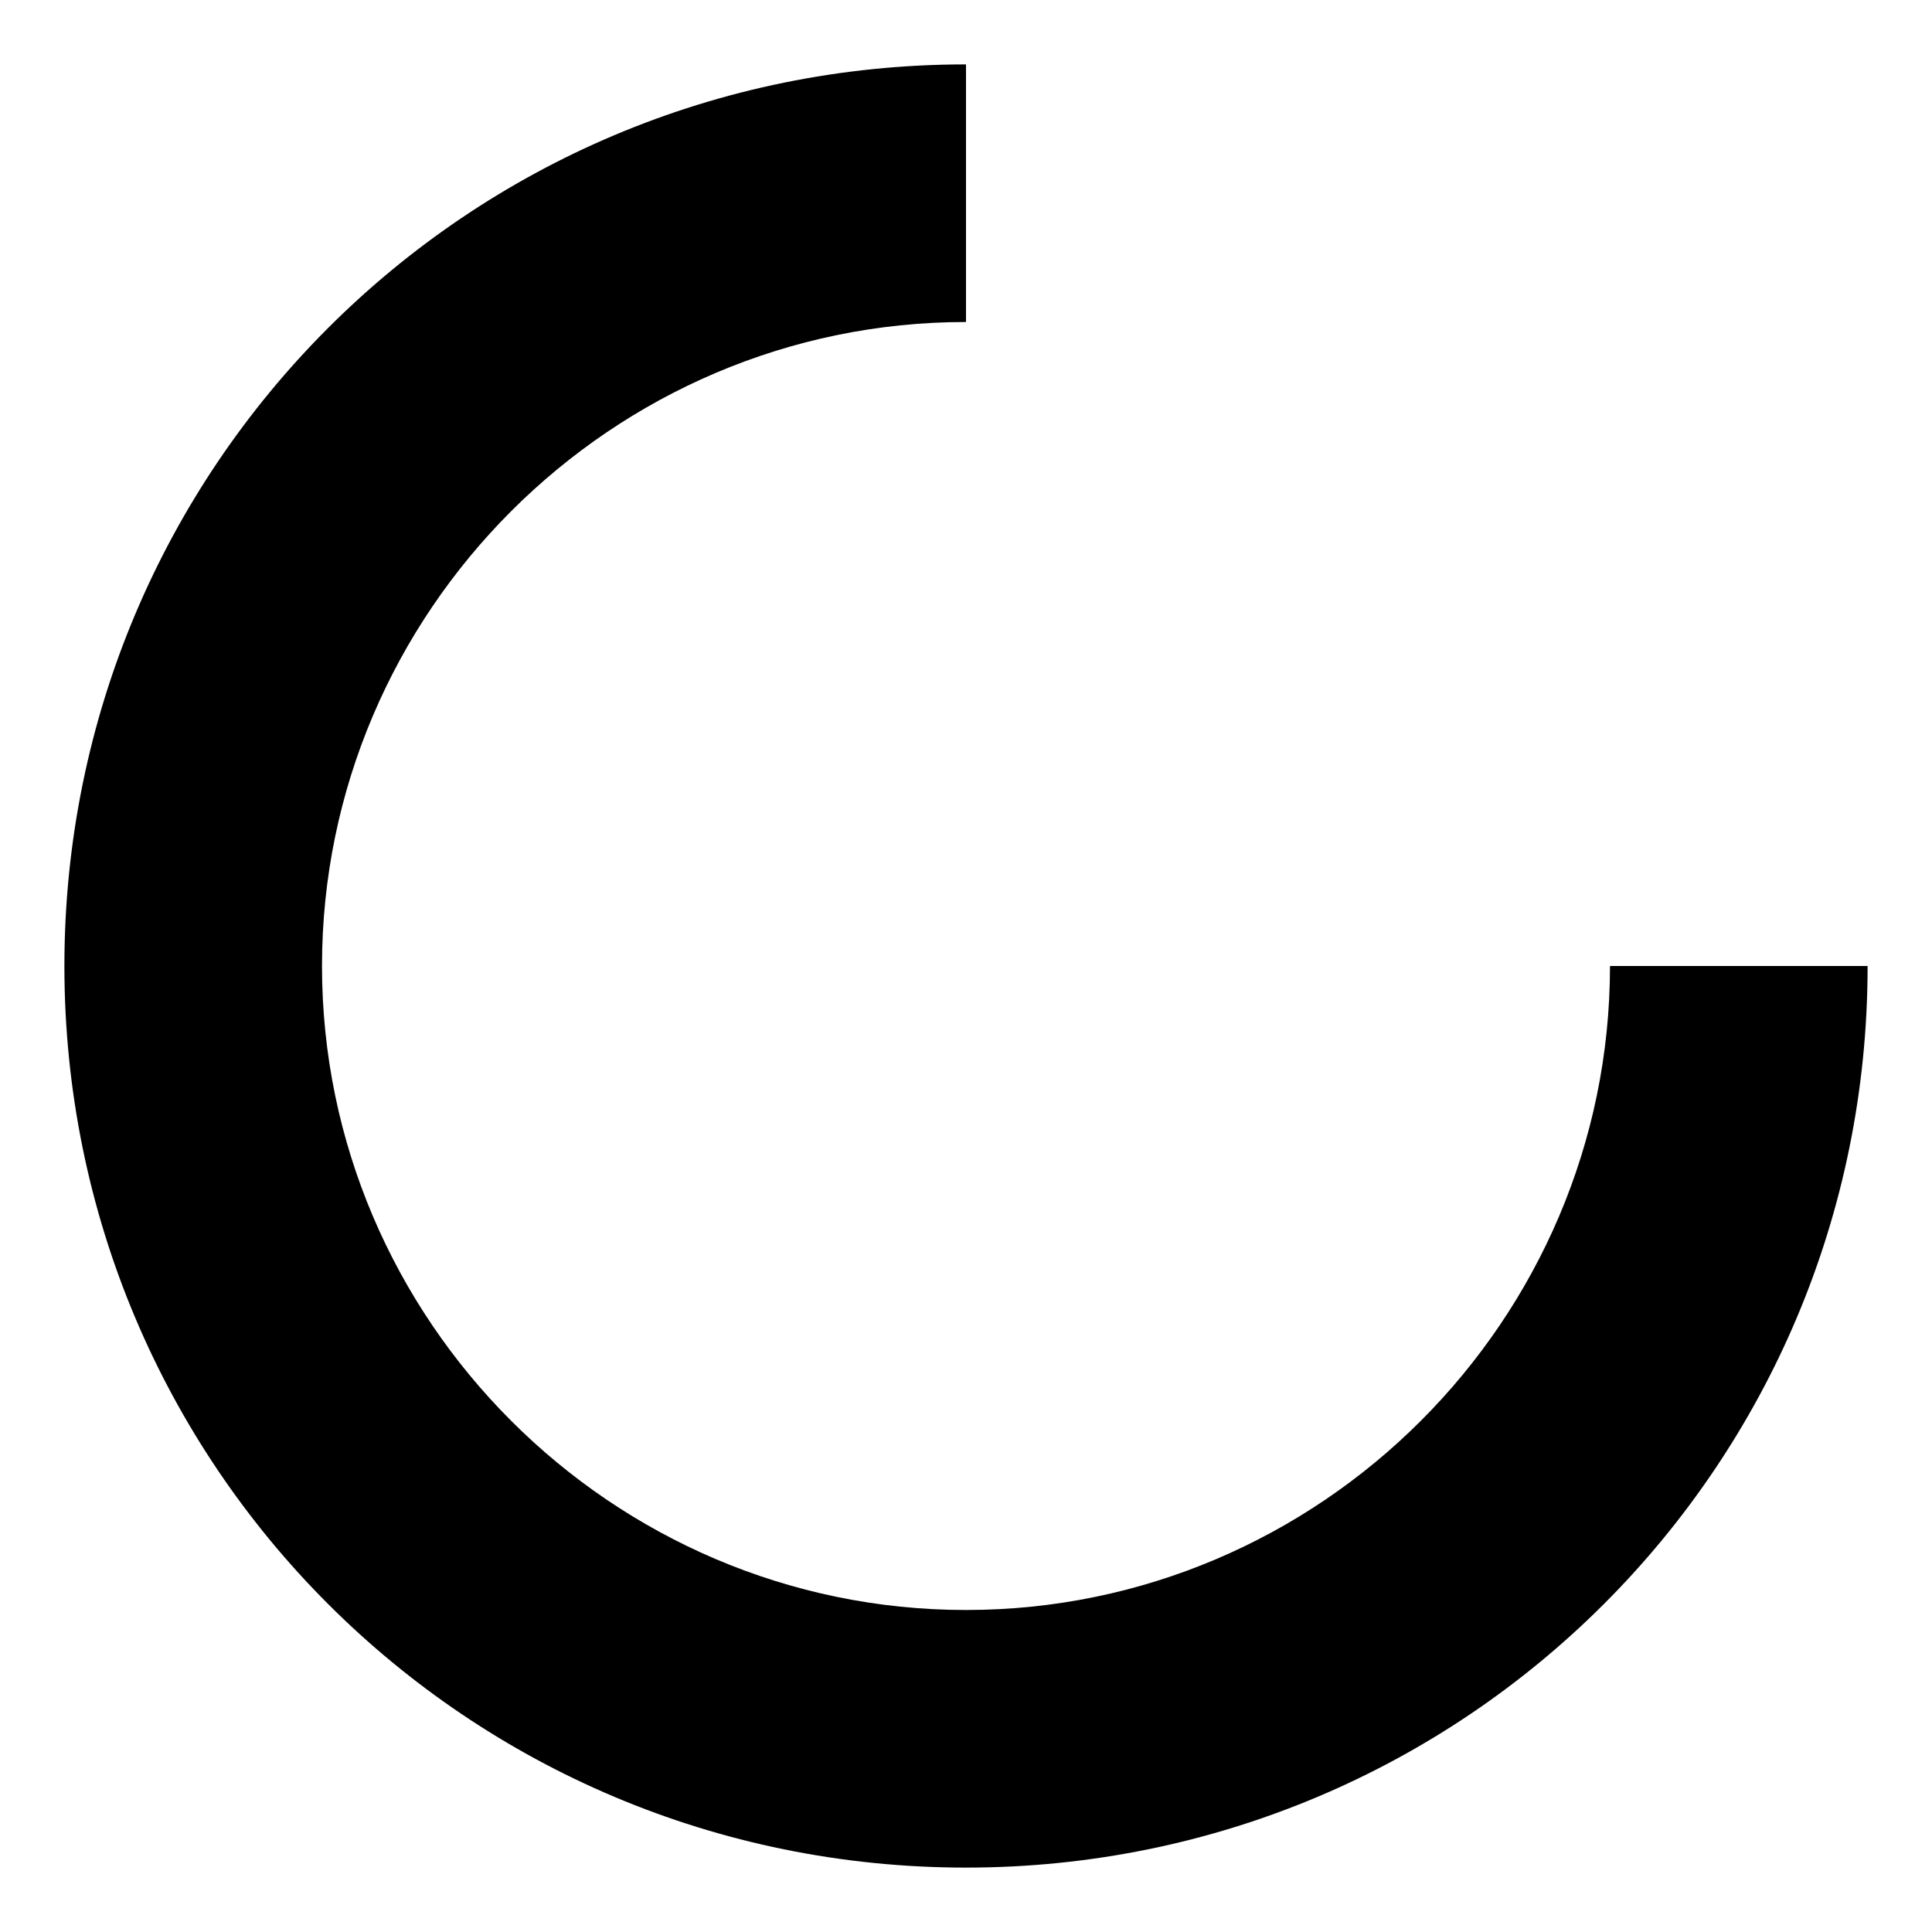
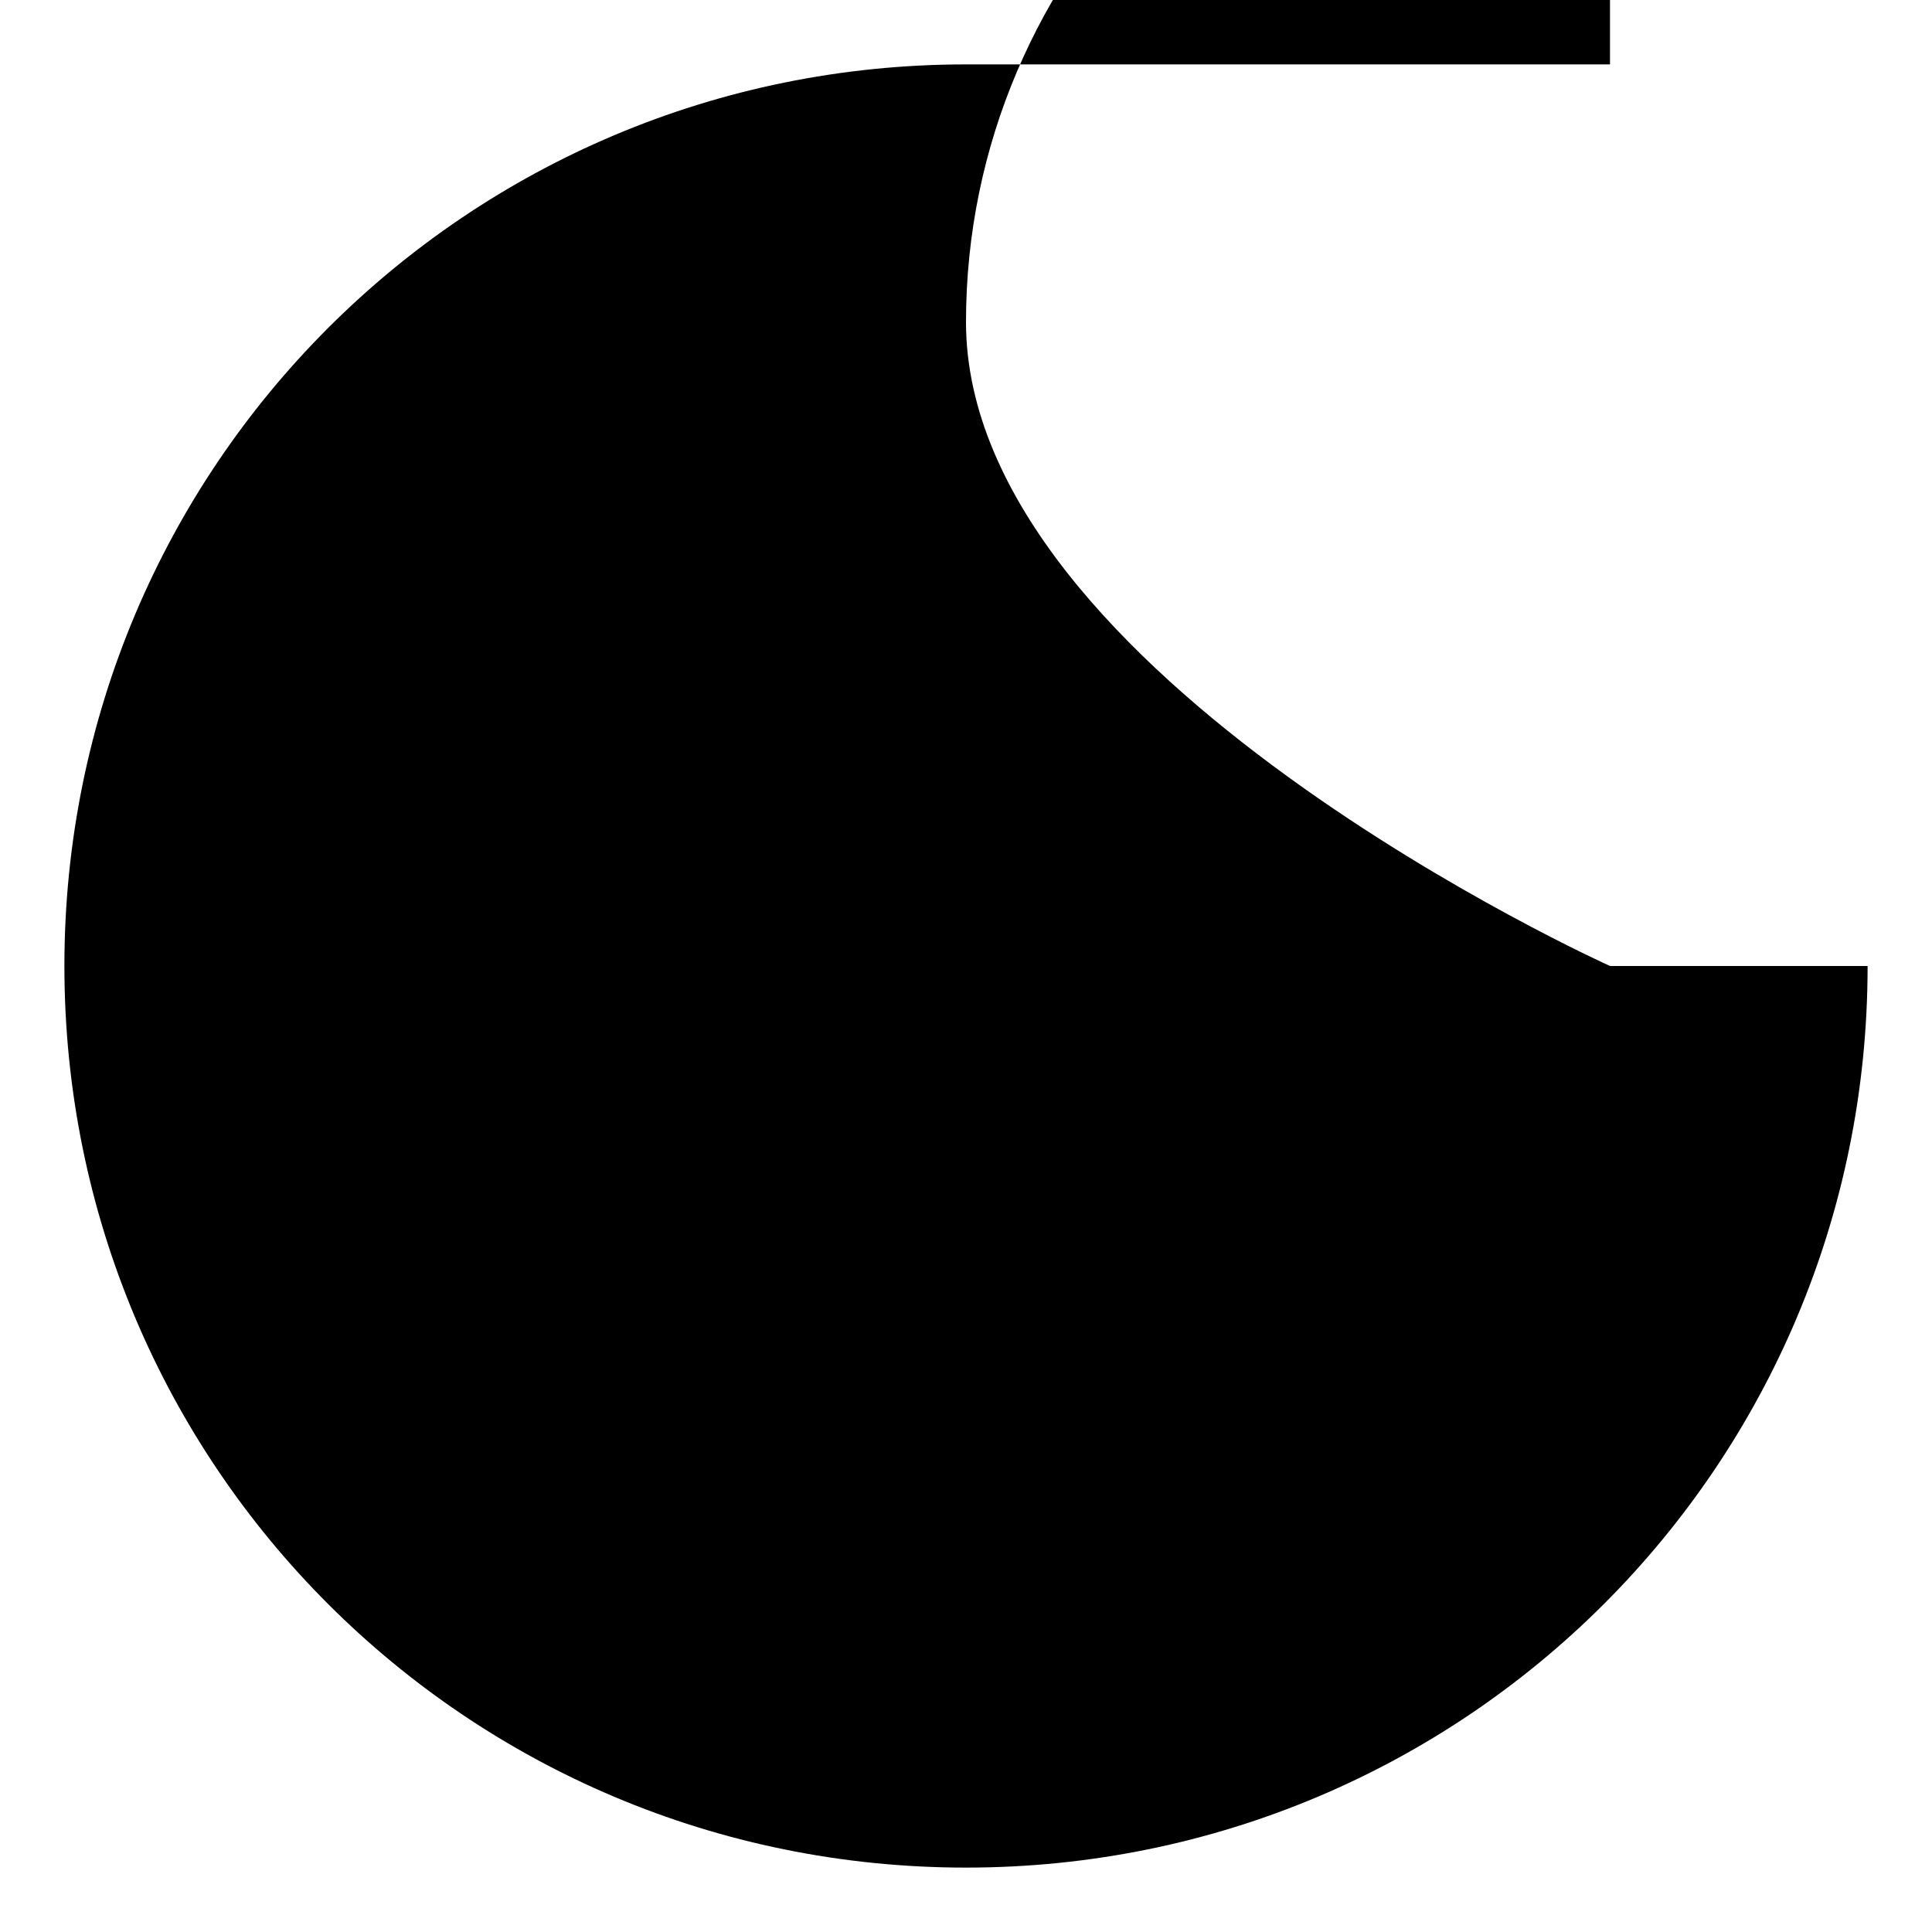
<svg xmlns="http://www.w3.org/2000/svg" version="1.1" id="Layer_1" x="0px" y="0px" viewBox="0 0 24 24" style="enable-background:new 0 0 24 24;" xml:space="preserve">
-   <path d="M12,0.8C5.8,0.8,0.8,5.8,0.8,12s5,11.2,11.2,11.2s11.2-5,11.2-11.2H20c0,4.4-3.6,8-8,8s-8-3.6-8-8s3.6-8,8-8V0.8z" />
+   <path d="M12,0.8C5.8,0.8,0.8,5.8,0.8,12s5,11.2,11.2,11.2s11.2-5,11.2-11.2H20s-8-3.6-8-8s3.6-8,8-8V0.8z" />
</svg>